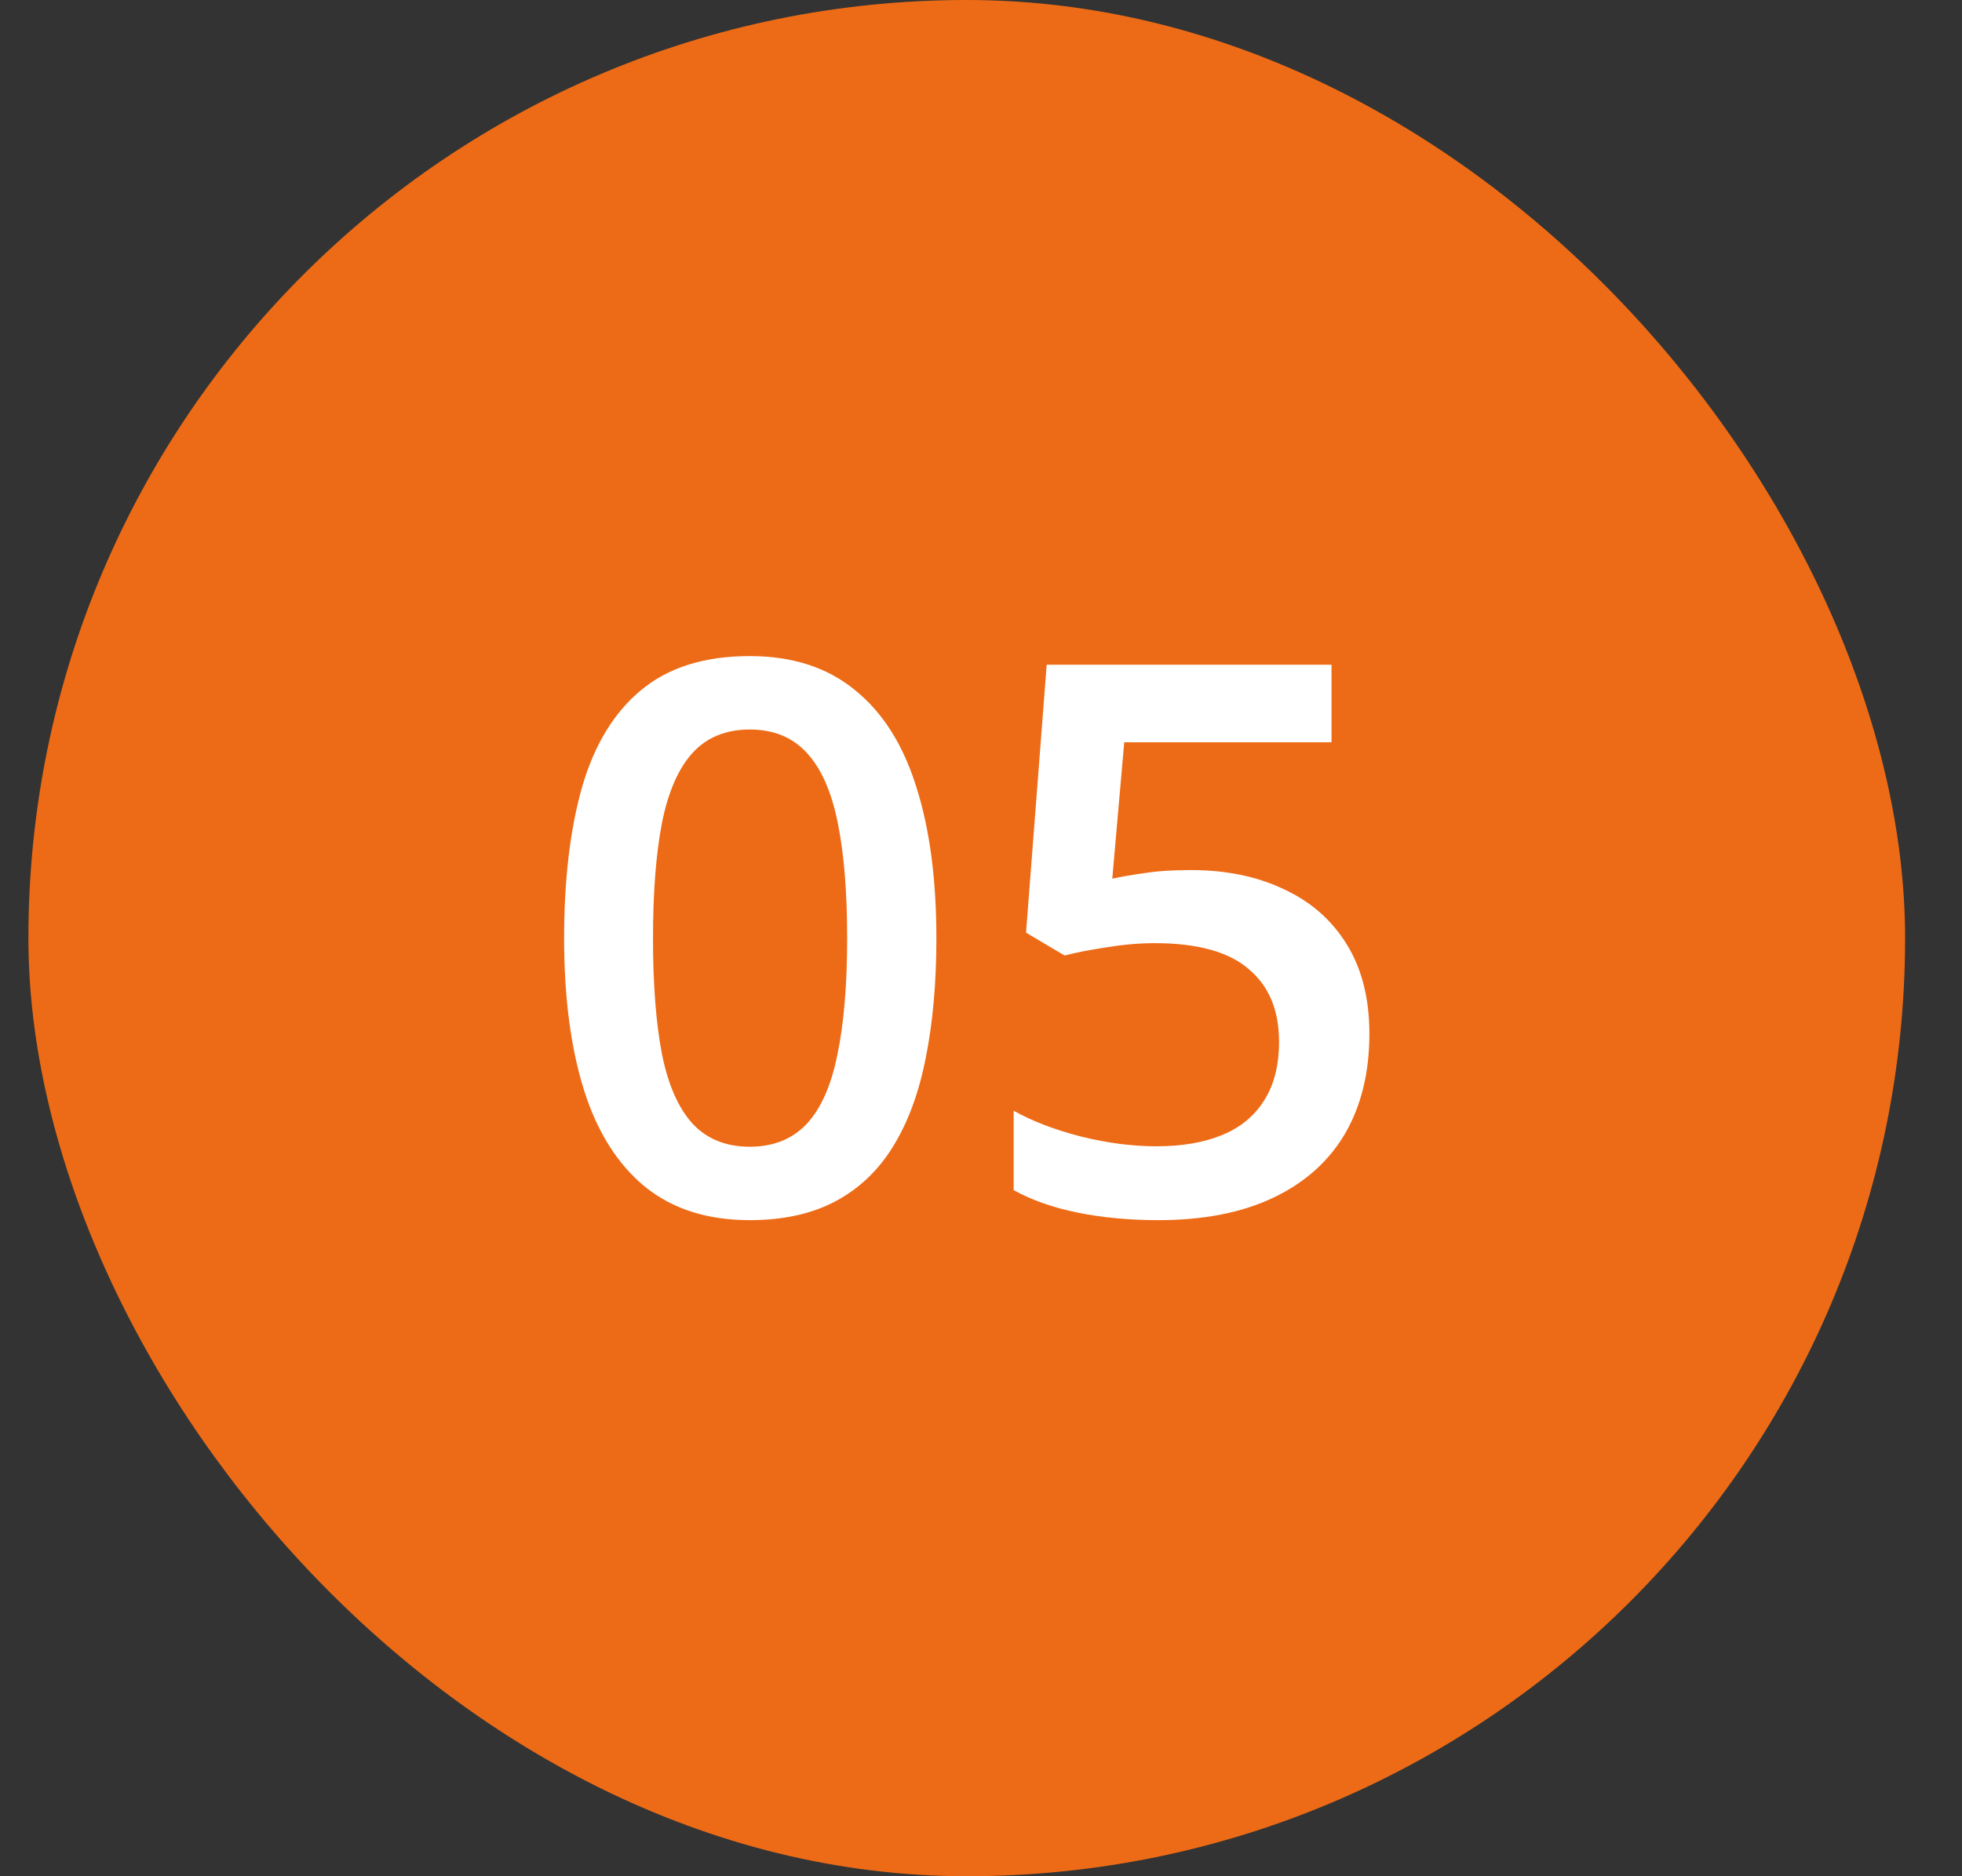
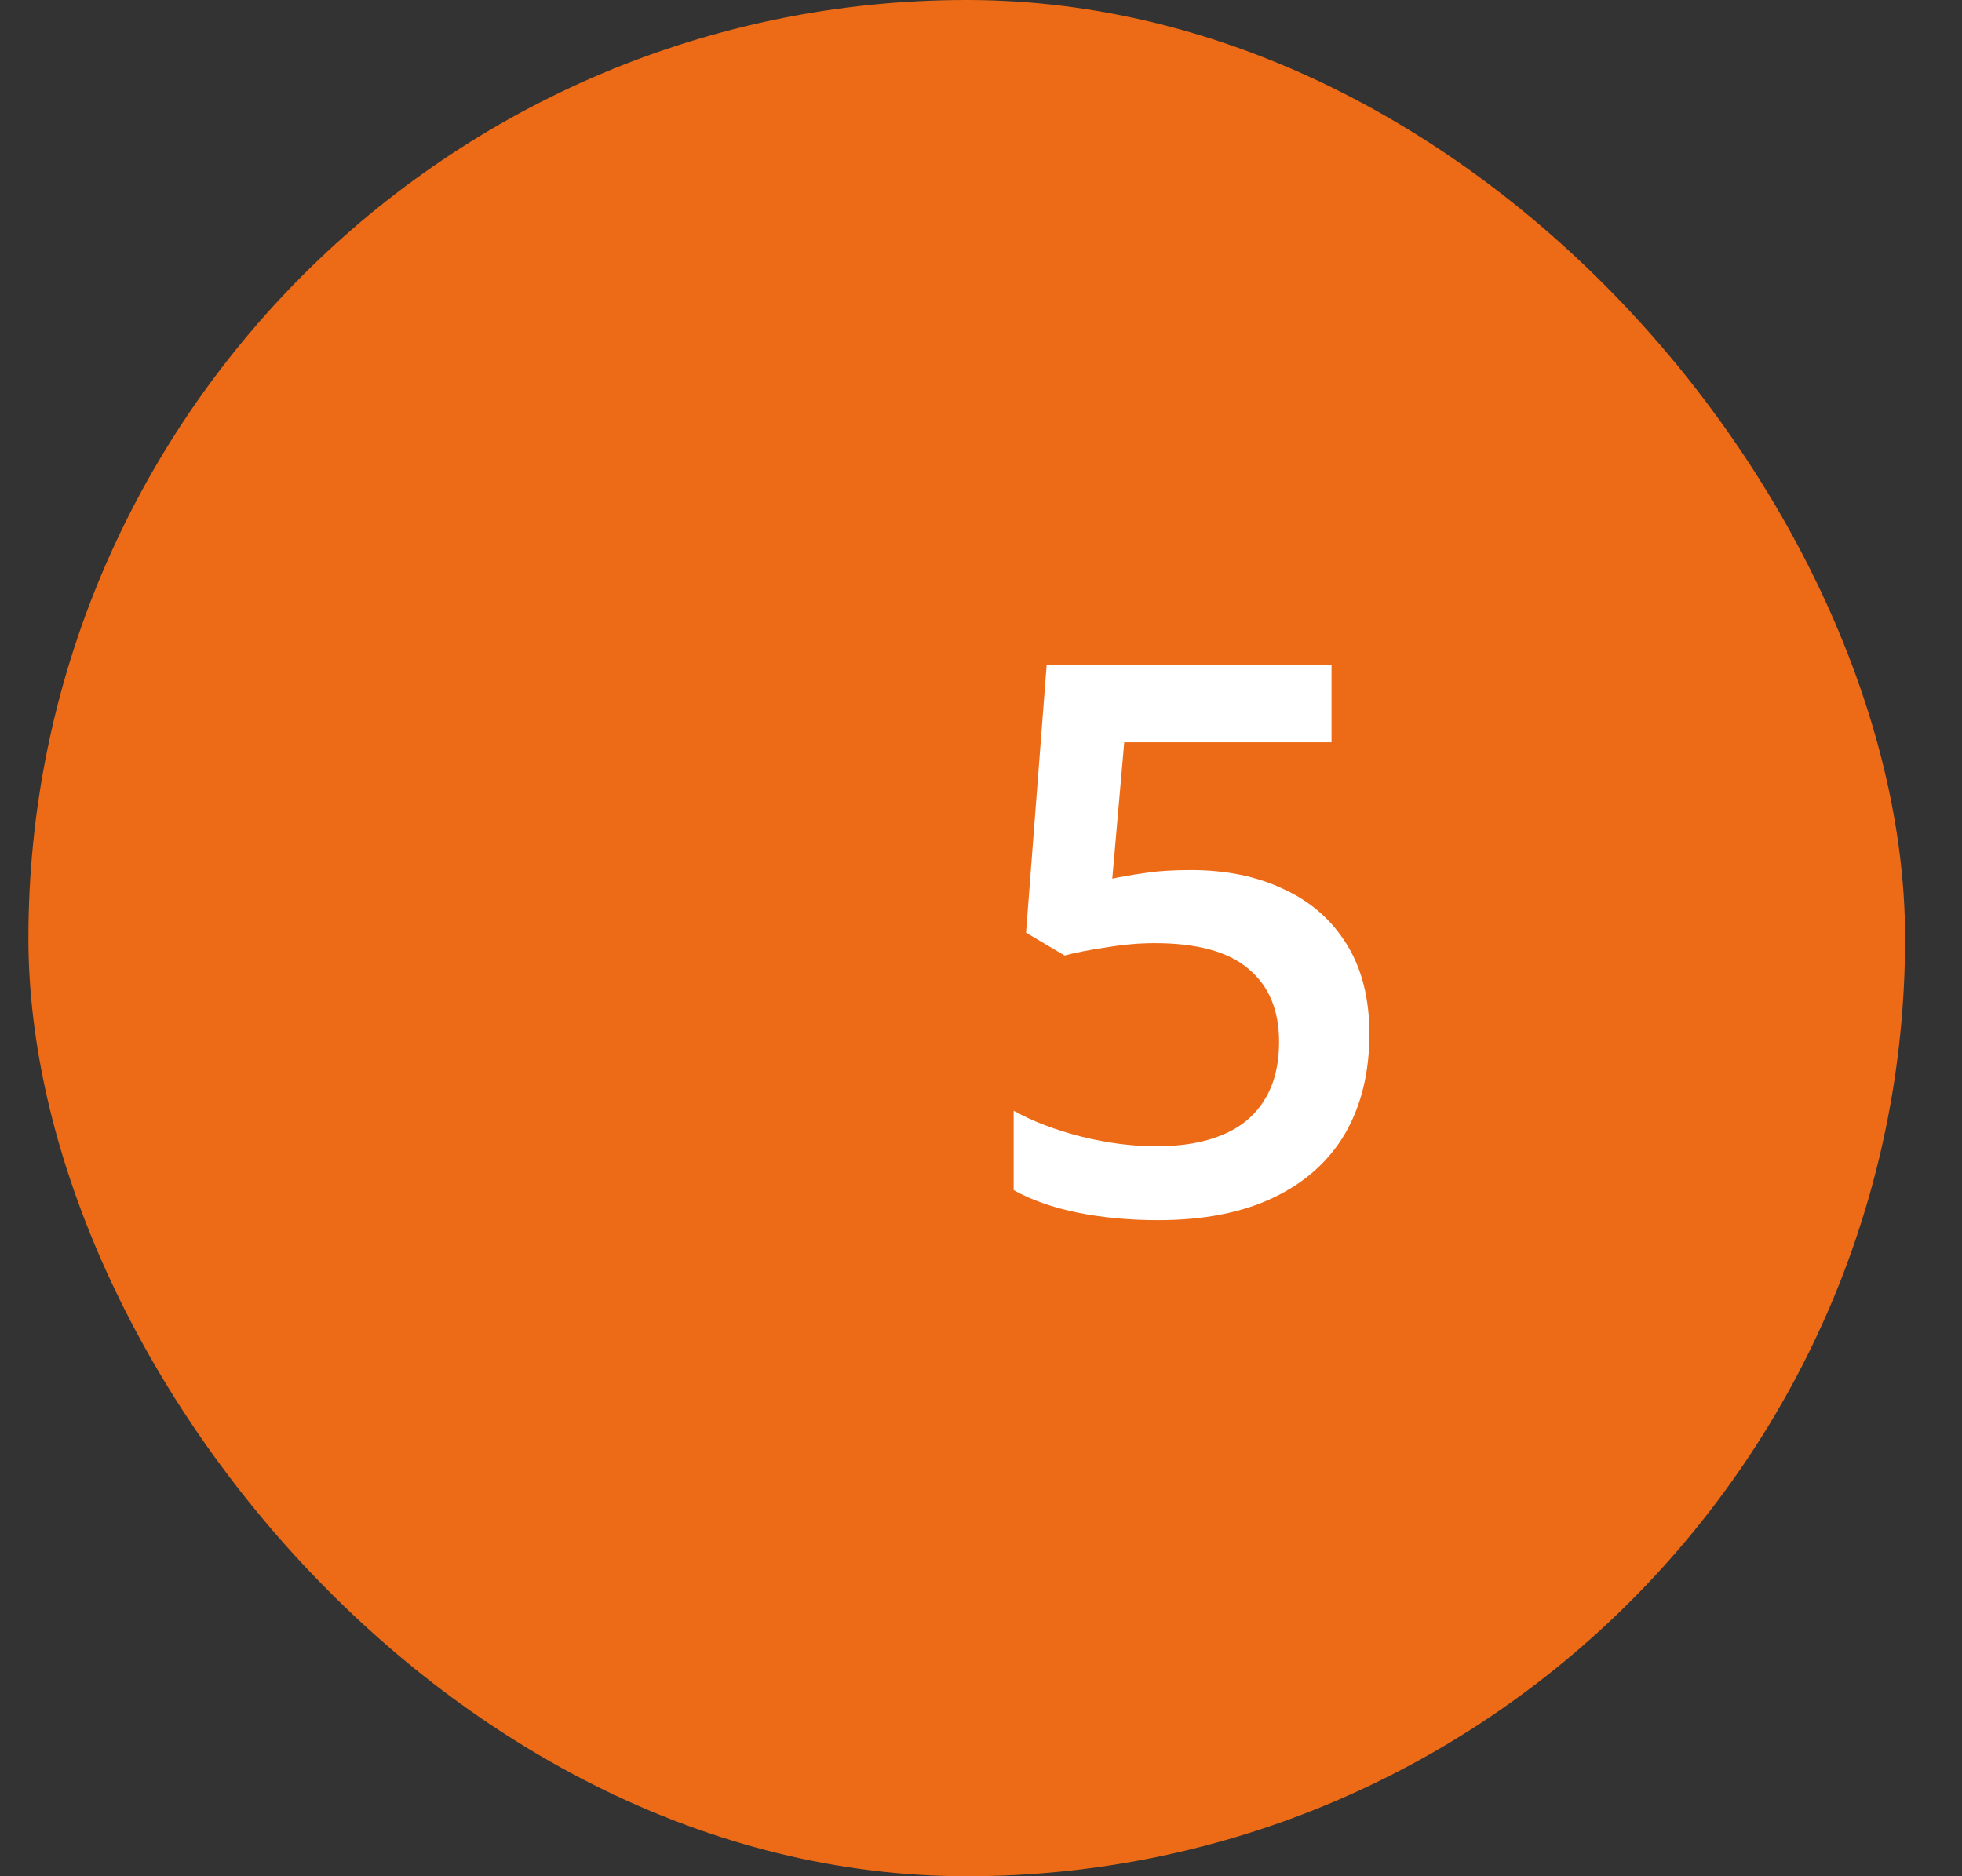
<svg xmlns="http://www.w3.org/2000/svg" width="23" height="22" viewBox="0 0 23 22" fill="none">
  <rect x="0" y="0" width="23" height="22" fill="#333333" stroke="none" />
  <rect x="0.333" width="22" height="22" rx="11" fill="#ED6B16" />
  <path d="M13.961 10.202C14.374 10.202 14.738 10.277 15.051 10.427C15.368 10.573 15.614 10.79 15.79 11.077C15.965 11.361 16.053 11.71 16.053 12.123C16.053 12.574 15.958 12.964 15.768 13.292C15.577 13.617 15.297 13.867 14.928 14.043C14.559 14.219 14.109 14.307 13.579 14.307C13.242 14.307 12.927 14.278 12.634 14.219C12.344 14.16 12.094 14.072 11.883 13.955V13.024C12.102 13.147 12.366 13.248 12.674 13.327C12.981 13.403 13.276 13.441 13.557 13.441C13.856 13.441 14.112 13.397 14.326 13.309C14.54 13.221 14.704 13.087 14.818 12.905C14.935 12.723 14.994 12.493 14.994 12.215C14.994 11.846 14.876 11.562 14.638 11.363C14.404 11.16 14.036 11.059 13.535 11.059C13.359 11.059 13.172 11.075 12.973 11.108C12.776 11.137 12.612 11.169 12.48 11.204L12.028 10.936L12.27 7.794H15.609V8.704H13.179L13.039 10.303C13.144 10.28 13.27 10.258 13.416 10.238C13.563 10.214 13.745 10.202 13.961 10.202Z" fill="white" />
-   <path d="M10.977 11.002C10.977 11.521 10.936 11.985 10.854 12.395C10.775 12.803 10.649 13.148 10.476 13.432C10.303 13.717 10.078 13.933 9.799 14.083C9.521 14.232 9.184 14.307 8.789 14.307C8.293 14.307 7.885 14.177 7.562 13.916C7.24 13.652 7.001 13.274 6.846 12.782C6.691 12.287 6.613 11.694 6.613 11.002C6.613 10.311 6.684 9.719 6.824 9.227C6.968 8.732 7.199 8.352 7.519 8.089C7.838 7.825 8.261 7.693 8.789 7.693C9.287 7.693 9.697 7.825 10.019 8.089C10.344 8.349 10.585 8.727 10.74 9.222C10.898 9.715 10.977 10.308 10.977 11.002ZM7.655 11.002C7.655 11.544 7.69 11.997 7.76 12.36C7.833 12.723 7.954 12.996 8.121 13.178C8.288 13.356 8.51 13.446 8.789 13.446C9.067 13.446 9.29 13.356 9.457 13.178C9.624 12.999 9.744 12.728 9.817 12.364C9.893 12.001 9.931 11.547 9.931 11.002C9.931 10.463 9.895 10.012 9.821 9.649C9.748 9.285 9.628 9.013 9.461 8.831C9.294 8.647 9.07 8.554 8.789 8.554C8.507 8.554 8.283 8.647 8.116 8.831C7.952 9.013 7.833 9.285 7.76 9.649C7.69 10.012 7.655 10.463 7.655 11.002Z" fill="white" />
</svg>